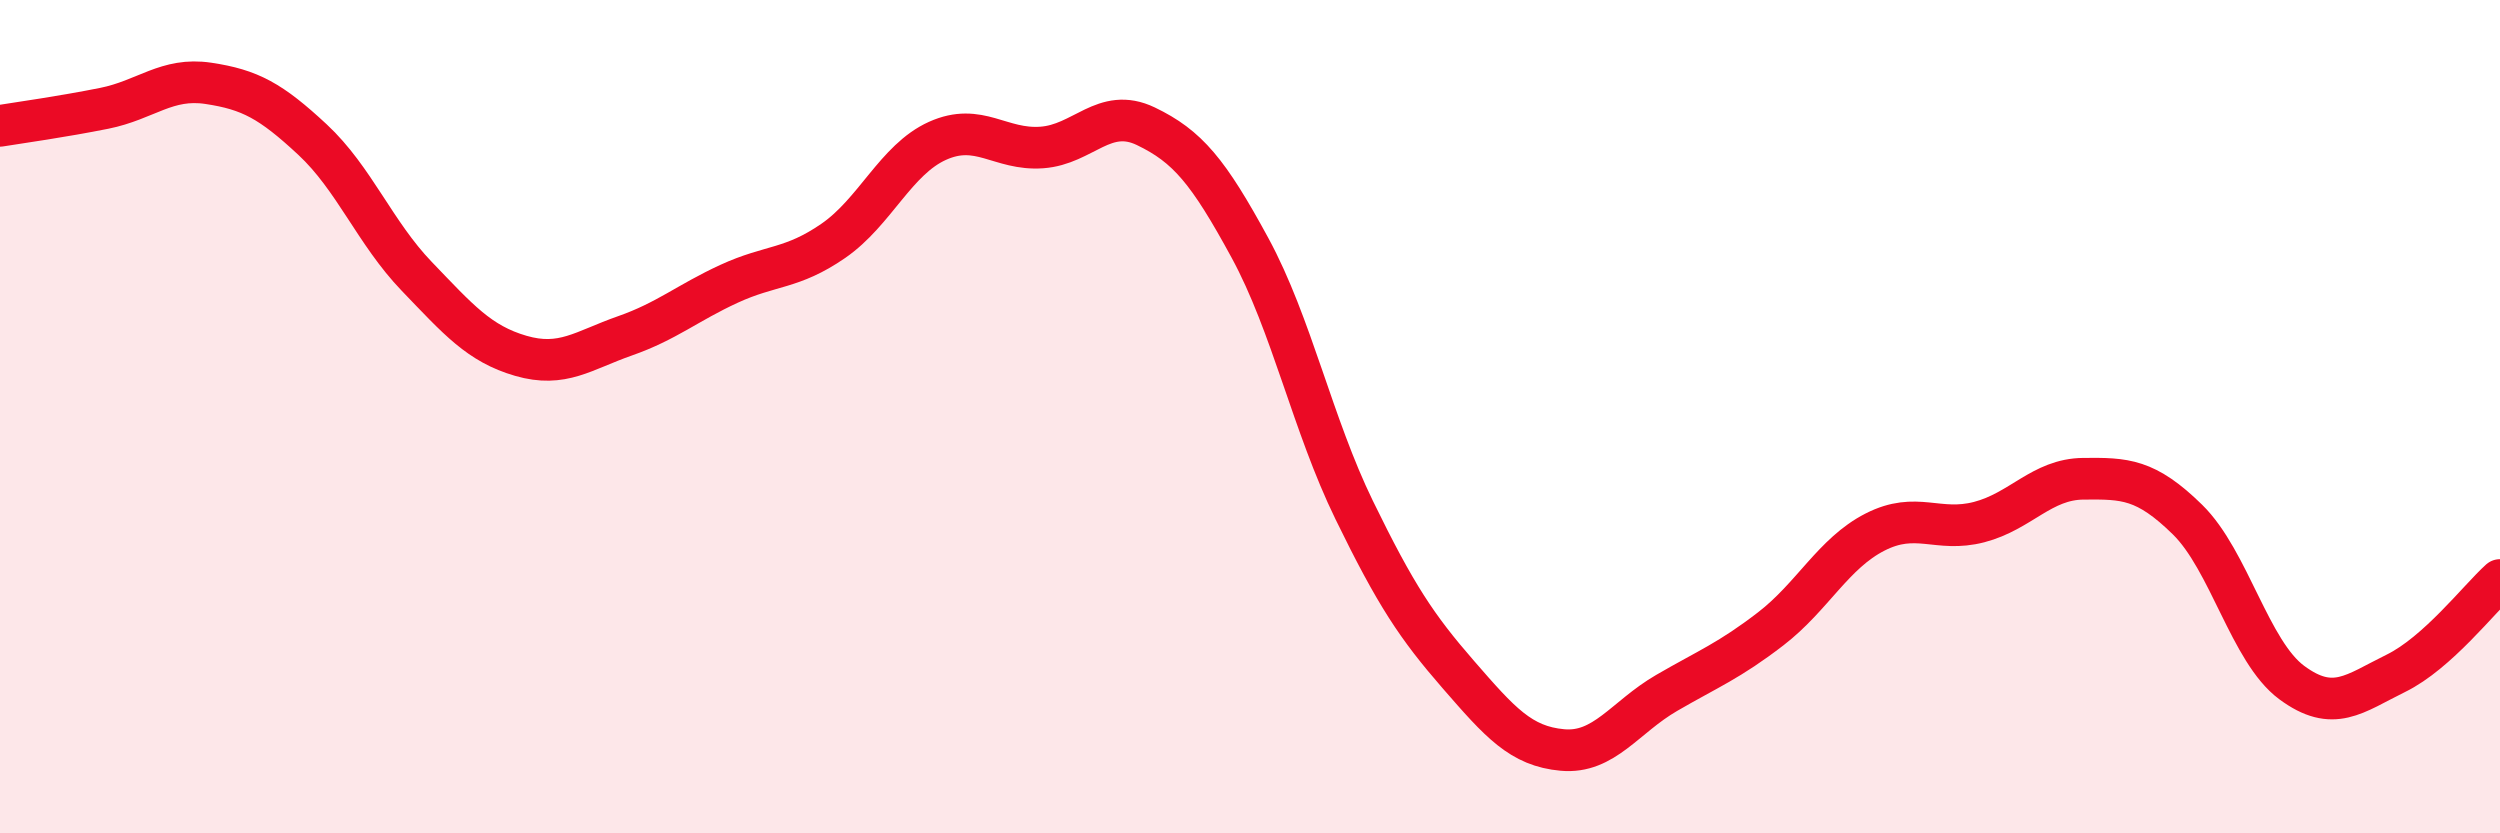
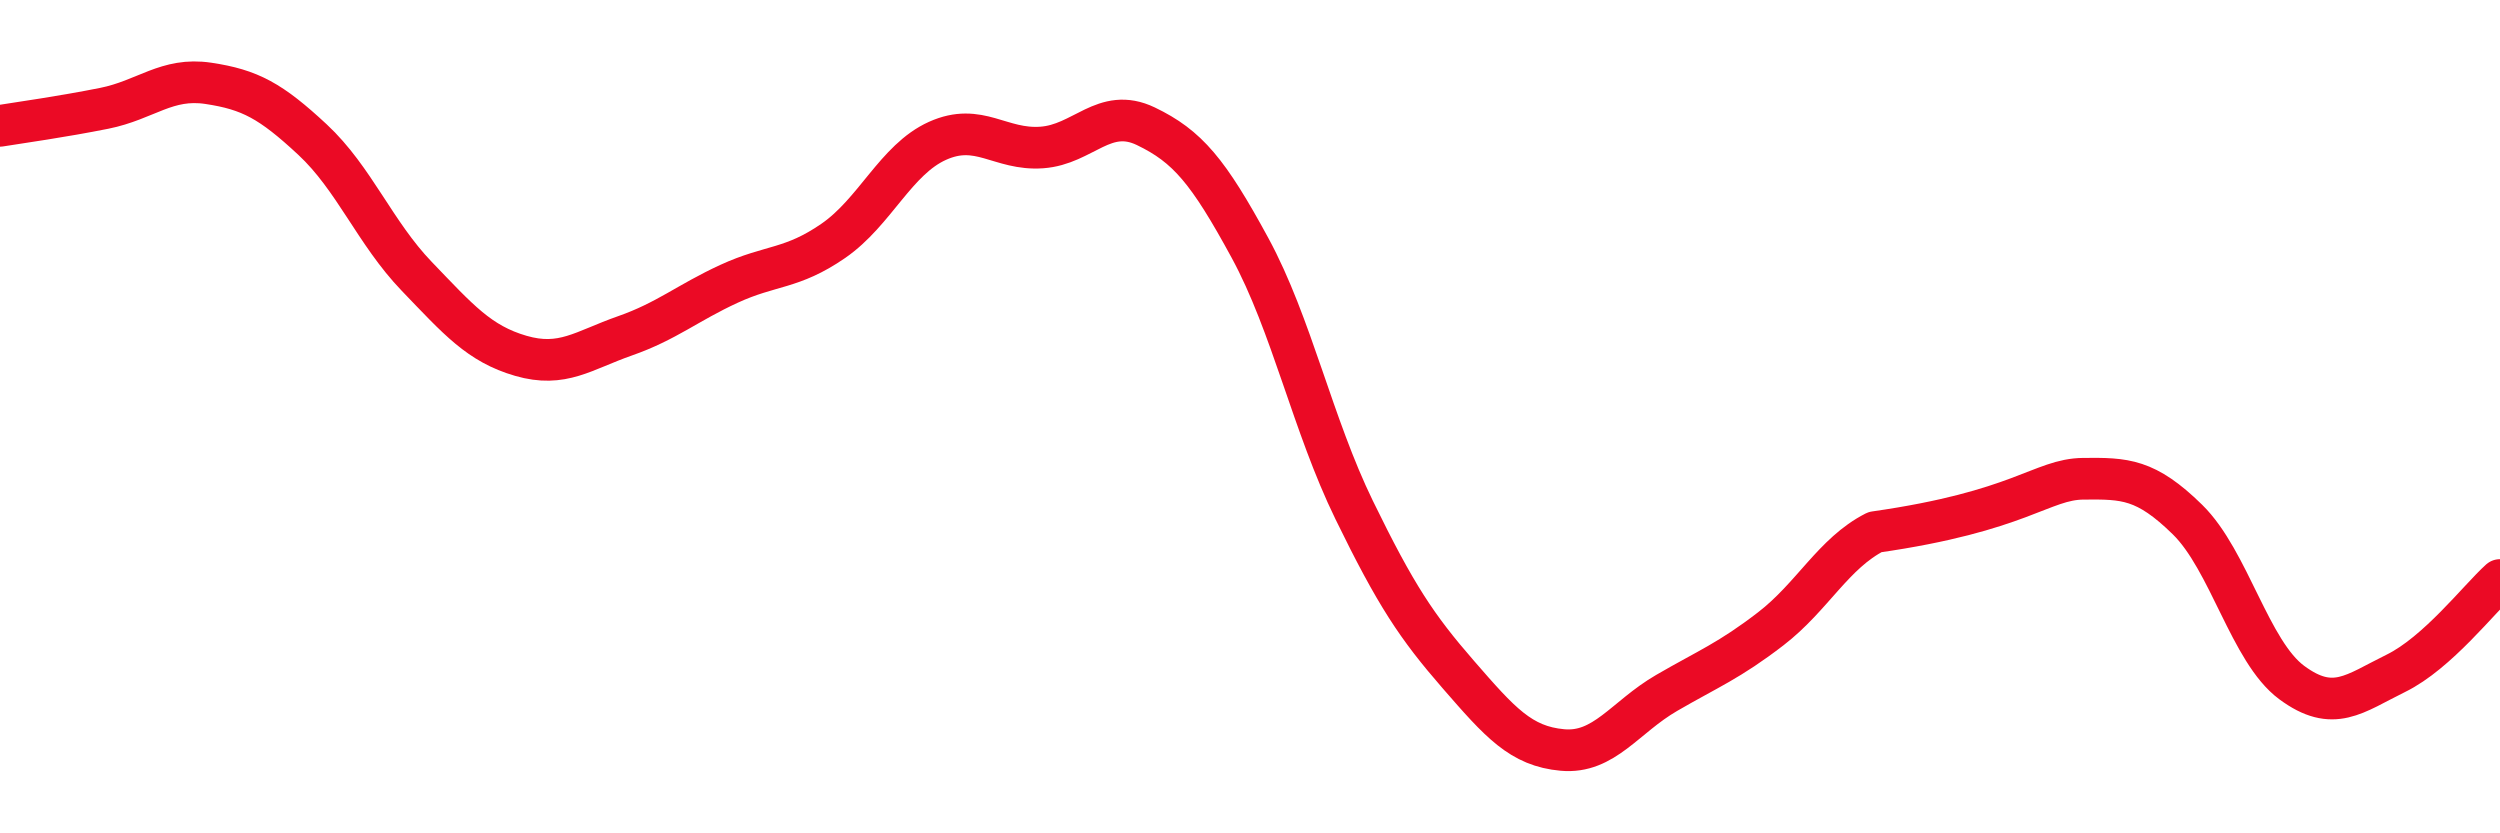
<svg xmlns="http://www.w3.org/2000/svg" width="60" height="20" viewBox="0 0 60 20">
-   <path d="M 0,3.02 C 0.5,2.94 1.5,2.8 2.5,2.6 C 3.5,2.4 4,1.85 5,2 C 6,2.15 6.5,2.42 7.5,3.35 C 8.5,4.28 9,5.59 10,6.63 C 11,7.67 11.5,8.25 12.5,8.54 C 13.5,8.83 14,8.41 15,8.06 C 16,7.71 16.5,7.27 17.5,6.81 C 18.5,6.35 19,6.47 20,5.78 C 21,5.09 21.5,3.83 22.5,3.38 C 23.5,2.93 24,3.61 25,3.54 C 26,3.47 26.5,2.55 27.5,3.03 C 28.5,3.51 29,4.11 30,5.95 C 31,7.79 31.5,10.19 32.5,12.24 C 33.5,14.29 34,15.04 35,16.19 C 36,17.34 36.5,17.91 37.5,18 C 38.5,18.09 39,17.21 40,16.63 C 41,16.05 41.5,15.86 42.5,15.09 C 43.5,14.32 44,13.28 45,12.77 C 46,12.26 46.5,12.79 47.5,12.53 C 48.5,12.27 49,11.5 50,11.49 C 51,11.48 51.5,11.49 52.5,12.47 C 53.5,13.45 54,15.64 55,16.38 C 56,17.12 56.5,16.65 57.5,16.16 C 58.5,15.67 59.5,14.37 60,13.92L60 20L0 20Z" fill="#EB0A25" opacity="0.1" stroke-linecap="round" stroke-linejoin="round" />
-   <path d="M 0,3.02 C 0.5,2.94 1.5,2.8 2.5,2.6 C 3.5,2.4 4,1.85 5,2 C 6,2.15 6.5,2.42 7.5,3.35 C 8.5,4.28 9,5.59 10,6.63 C 11,7.67 11.5,8.25 12.5,8.54 C 13.5,8.83 14,8.41 15,8.06 C 16,7.71 16.5,7.27 17.5,6.81 C 18.5,6.35 19,6.47 20,5.78 C 21,5.09 21.5,3.83 22.5,3.38 C 23.5,2.93 24,3.61 25,3.54 C 26,3.47 26.5,2.55 27.5,3.03 C 28.5,3.51 29,4.11 30,5.95 C 31,7.79 31.5,10.19 32.5,12.24 C 33.5,14.29 34,15.04 35,16.19 C 36,17.34 36.5,17.91 37.5,18 C 38.5,18.09 39,17.21 40,16.63 C 41,16.05 41.5,15.86 42.5,15.09 C 43.5,14.32 44,13.28 45,12.77 C 46,12.26 46.5,12.79 47.5,12.53 C 48.5,12.27 49,11.5 50,11.49 C 51,11.48 51.5,11.49 52.5,12.47 C 53.5,13.45 54,15.64 55,16.38 C 56,17.12 56.5,16.65 57.5,16.16 C 58.5,15.67 59.5,14.37 60,13.92" stroke="#EB0A25" stroke-width="1" fill="none" stroke-linecap="round" stroke-linejoin="round" />
+   <path d="M 0,3.02 C 0.5,2.94 1.5,2.8 2.5,2.6 C 3.5,2.4 4,1.85 5,2 C 6,2.15 6.5,2.42 7.5,3.35 C 8.5,4.28 9,5.59 10,6.63 C 11,7.67 11.5,8.25 12.5,8.54 C 13.5,8.83 14,8.41 15,8.06 C 16,7.71 16.5,7.27 17.5,6.81 C 18.5,6.35 19,6.47 20,5.78 C 21,5.09 21.5,3.83 22.5,3.38 C 23.5,2.93 24,3.61 25,3.54 C 26,3.47 26.5,2.55 27.5,3.03 C 28.5,3.51 29,4.11 30,5.95 C 31,7.79 31.5,10.19 32.5,12.24 C 33.5,14.29 34,15.04 35,16.19 C 36,17.34 36.5,17.91 37.5,18 C 38.5,18.09 39,17.21 40,16.63 C 41,16.05 41.5,15.86 42.5,15.09 C 43.5,14.32 44,13.28 45,12.77 C 48.5,12.27 49,11.5 50,11.49 C 51,11.48 51.5,11.49 52.5,12.47 C 53.5,13.45 54,15.64 55,16.38 C 56,17.12 56.5,16.65 57.5,16.16 C 58.5,15.67 59.5,14.37 60,13.92" stroke="#EB0A25" stroke-width="1" fill="none" stroke-linecap="round" stroke-linejoin="round" />
</svg>